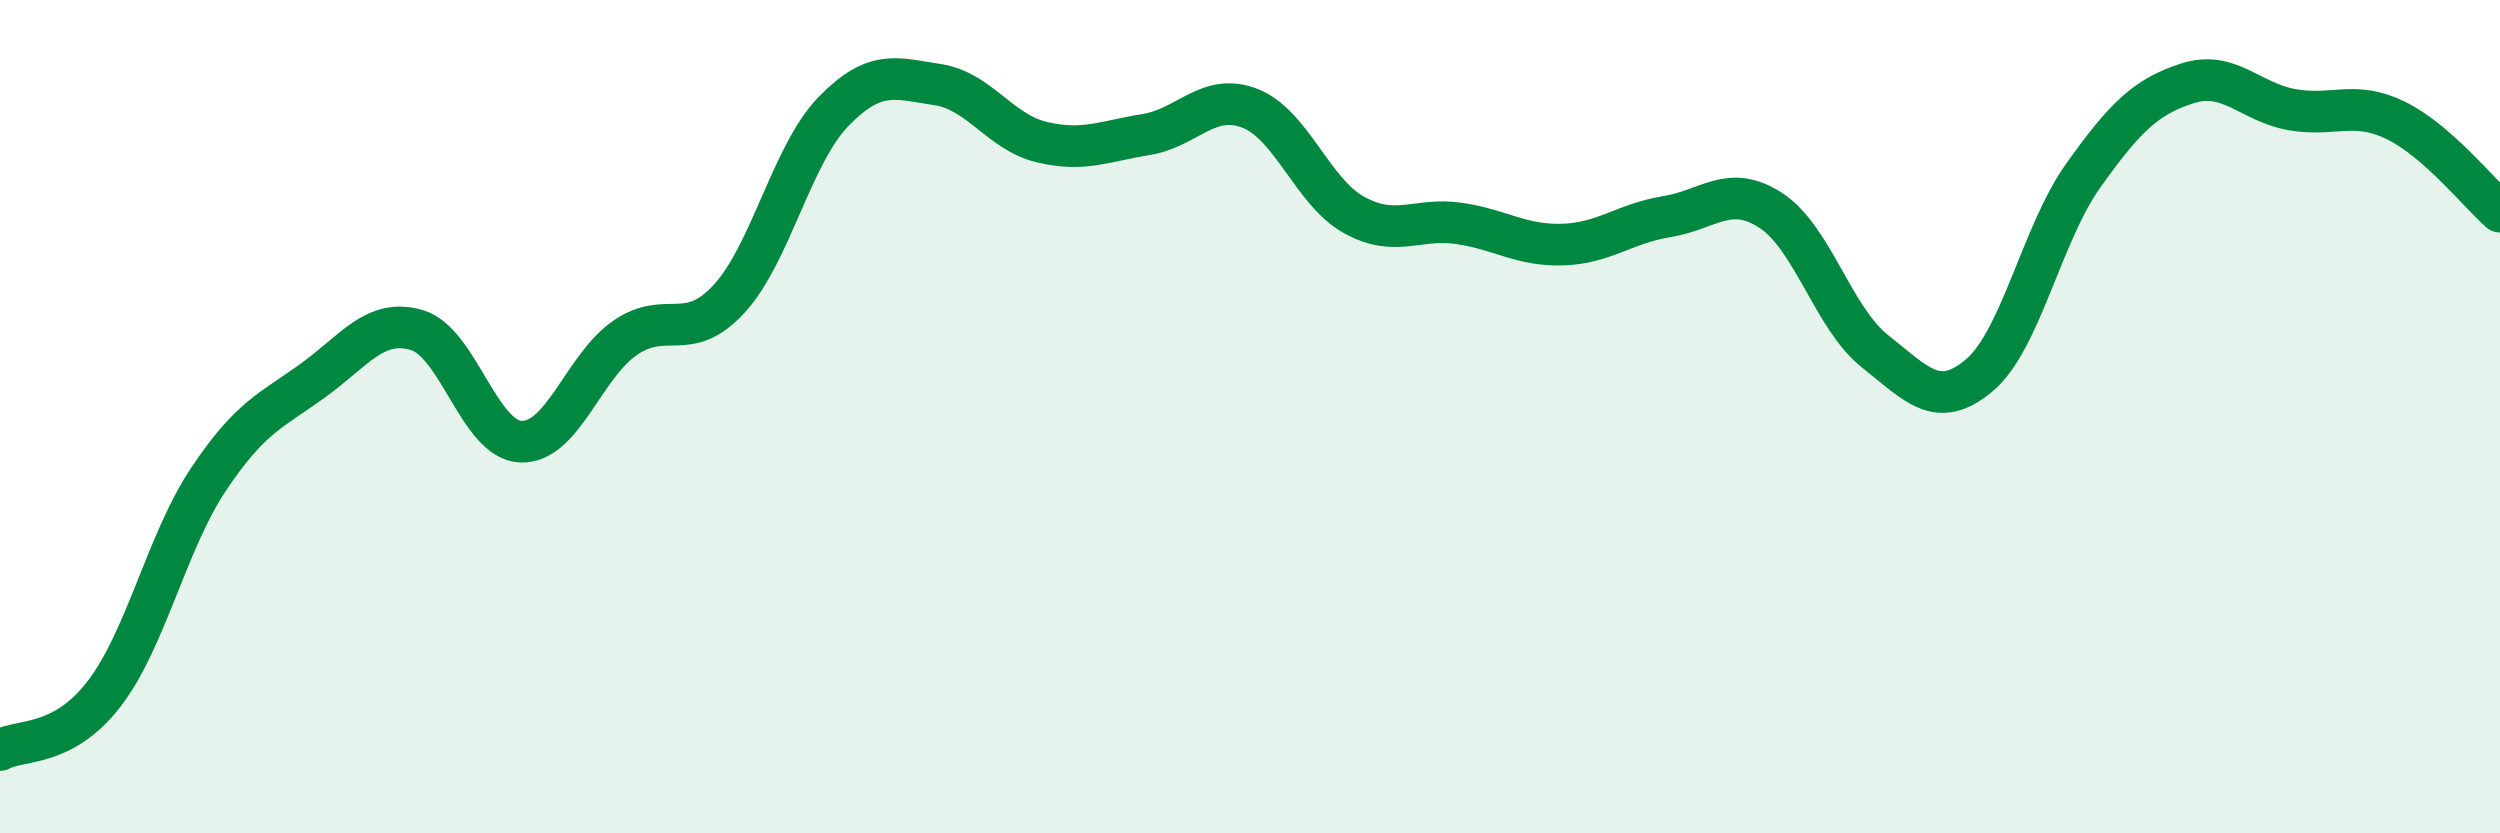
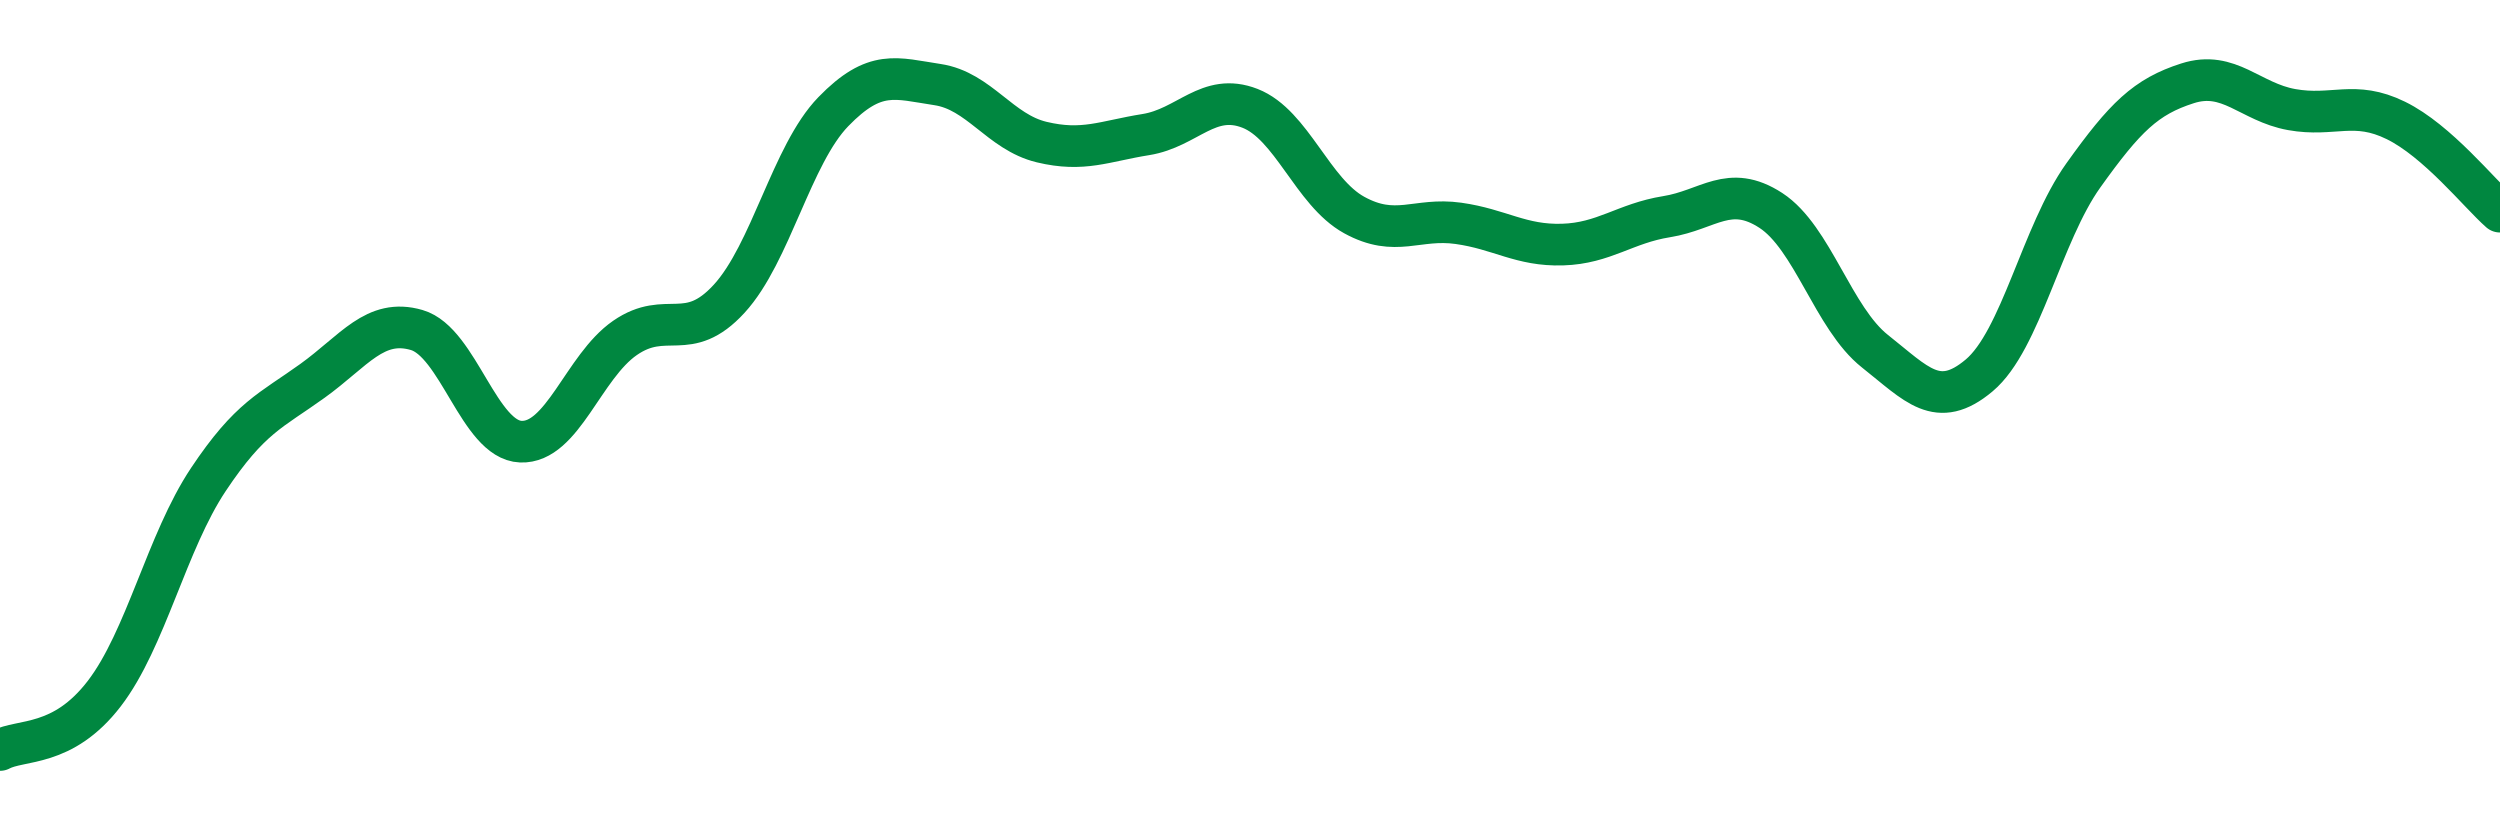
<svg xmlns="http://www.w3.org/2000/svg" width="60" height="20" viewBox="0 0 60 20">
-   <path d="M 0,18 C 0.5,17.73 1.5,17.95 2.5,16.65 C 3.5,15.35 4,13.01 5,11.51 C 6,10.01 6.5,9.86 7.5,9.14 C 8.5,8.42 9,7.63 10,7.92 C 11,8.21 11.5,10.56 12.5,10.6 C 13.5,10.64 14,8.8 15,8.11 C 16,7.42 16.5,8.26 17.5,7.17 C 18.5,6.08 19,3.71 20,2.68 C 21,1.65 21.5,1.88 22.5,2.03 C 23.5,2.18 24,3.17 25,3.41 C 26,3.65 26.5,3.39 27.5,3.23 C 28.5,3.07 29,2.21 30,2.6 C 31,2.99 31.5,4.61 32.5,5.16 C 33.5,5.71 34,5.22 35,5.36 C 36,5.5 36.5,5.9 37.5,5.87 C 38.5,5.84 39,5.36 40,5.2 C 41,5.04 41.5,4.4 42.5,5.05 C 43.5,5.7 44,7.64 45,8.43 C 46,9.22 46.5,9.85 47.5,9.01 C 48.5,8.17 49,5.61 50,4.21 C 51,2.81 51.5,2.32 52.5,2 C 53.5,1.68 54,2.45 55,2.63 C 56,2.81 56.5,2.4 57.5,2.89 C 58.5,3.38 59.5,4.64 60,5.08L60 20L0 20Z" fill="#008740" opacity="0.1" stroke-linecap="round" stroke-linejoin="round" />
  <path d="M 0,18 C 0.5,17.73 1.5,17.95 2.5,16.65 C 3.5,15.35 4,13.01 5,11.51 C 6,10.01 6.5,9.86 7.5,9.14 C 8.5,8.42 9,7.63 10,7.92 C 11,8.21 11.5,10.56 12.5,10.6 C 13.5,10.64 14,8.8 15,8.11 C 16,7.42 16.5,8.26 17.5,7.17 C 18.5,6.08 19,3.71 20,2.68 C 21,1.65 21.5,1.88 22.5,2.03 C 23.5,2.18 24,3.17 25,3.41 C 26,3.65 26.5,3.39 27.5,3.23 C 28.5,3.07 29,2.21 30,2.6 C 31,2.99 31.5,4.61 32.5,5.16 C 33.5,5.71 34,5.22 35,5.36 C 36,5.5 36.5,5.9 37.5,5.87 C 38.5,5.84 39,5.36 40,5.2 C 41,5.04 41.5,4.4 42.5,5.05 C 43.5,5.7 44,7.64 45,8.43 C 46,9.22 46.5,9.85 47.5,9.01 C 48.5,8.17 49,5.61 50,4.21 C 51,2.81 51.5,2.32 52.5,2 C 53.5,1.68 54,2.45 55,2.63 C 56,2.81 56.5,2.4 57.5,2.89 C 58.5,3.38 59.5,4.64 60,5.08" stroke="#008740" stroke-width="1" fill="none" stroke-linecap="round" stroke-linejoin="round" />
</svg>